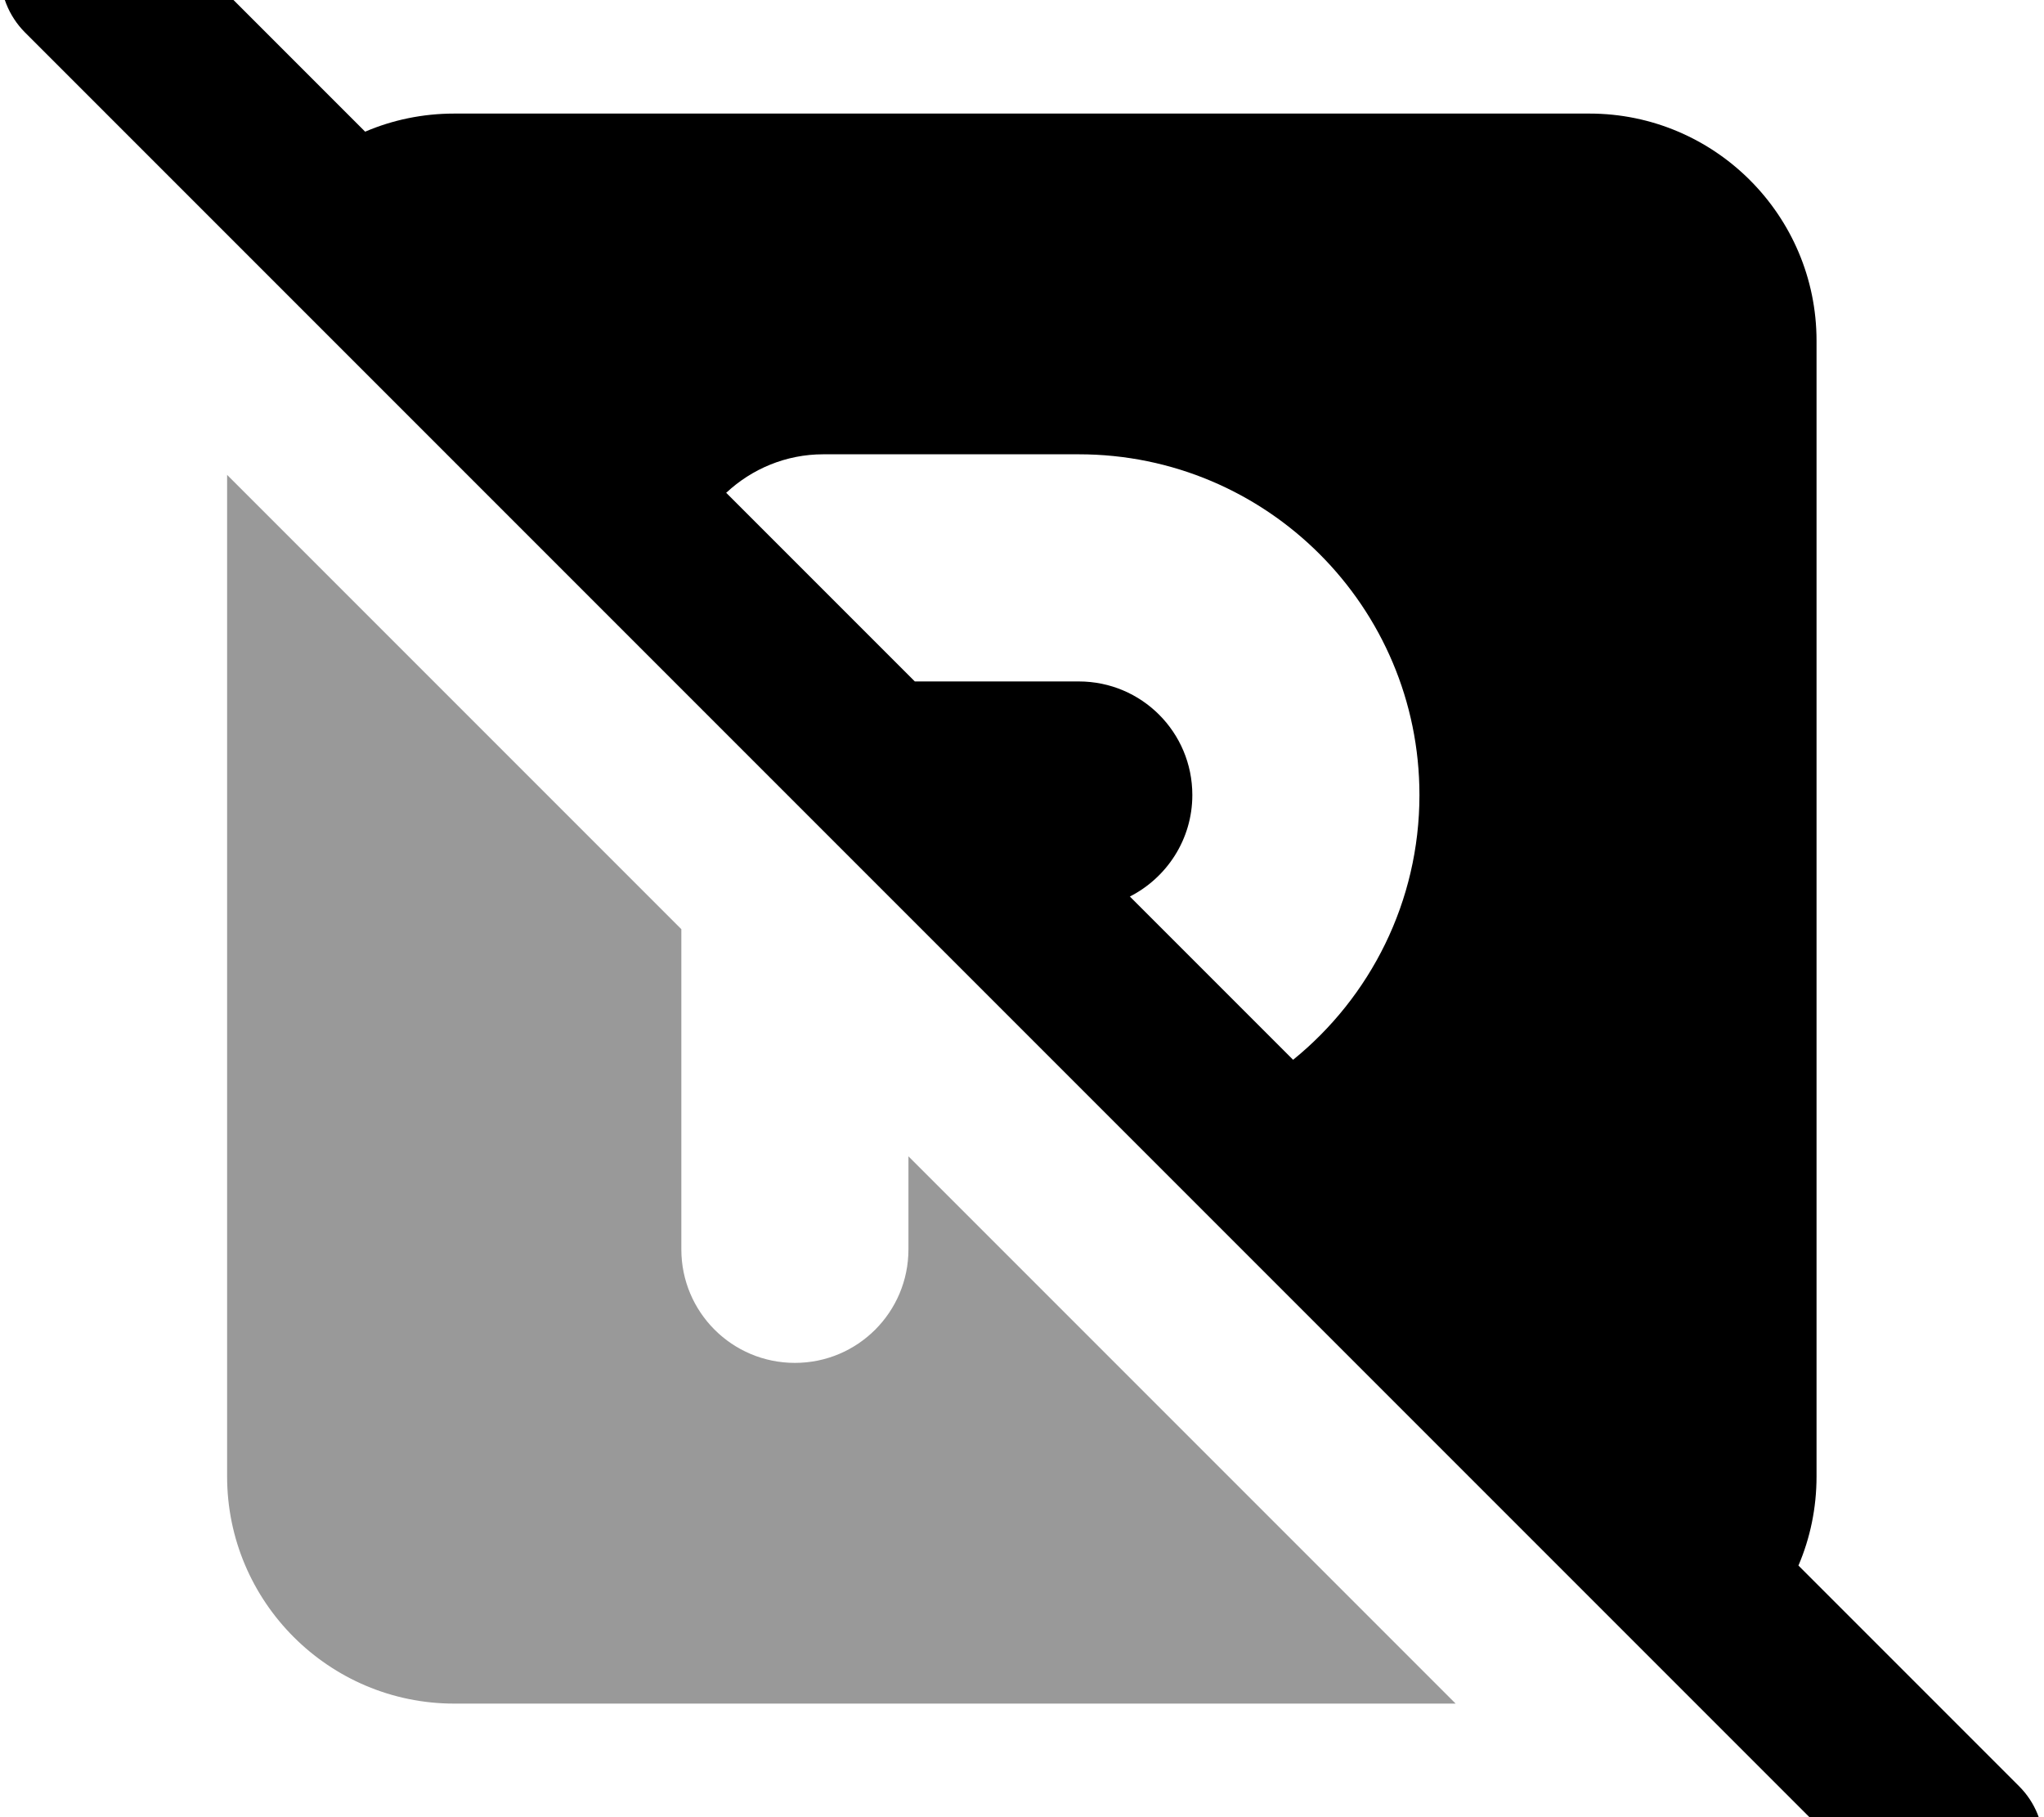
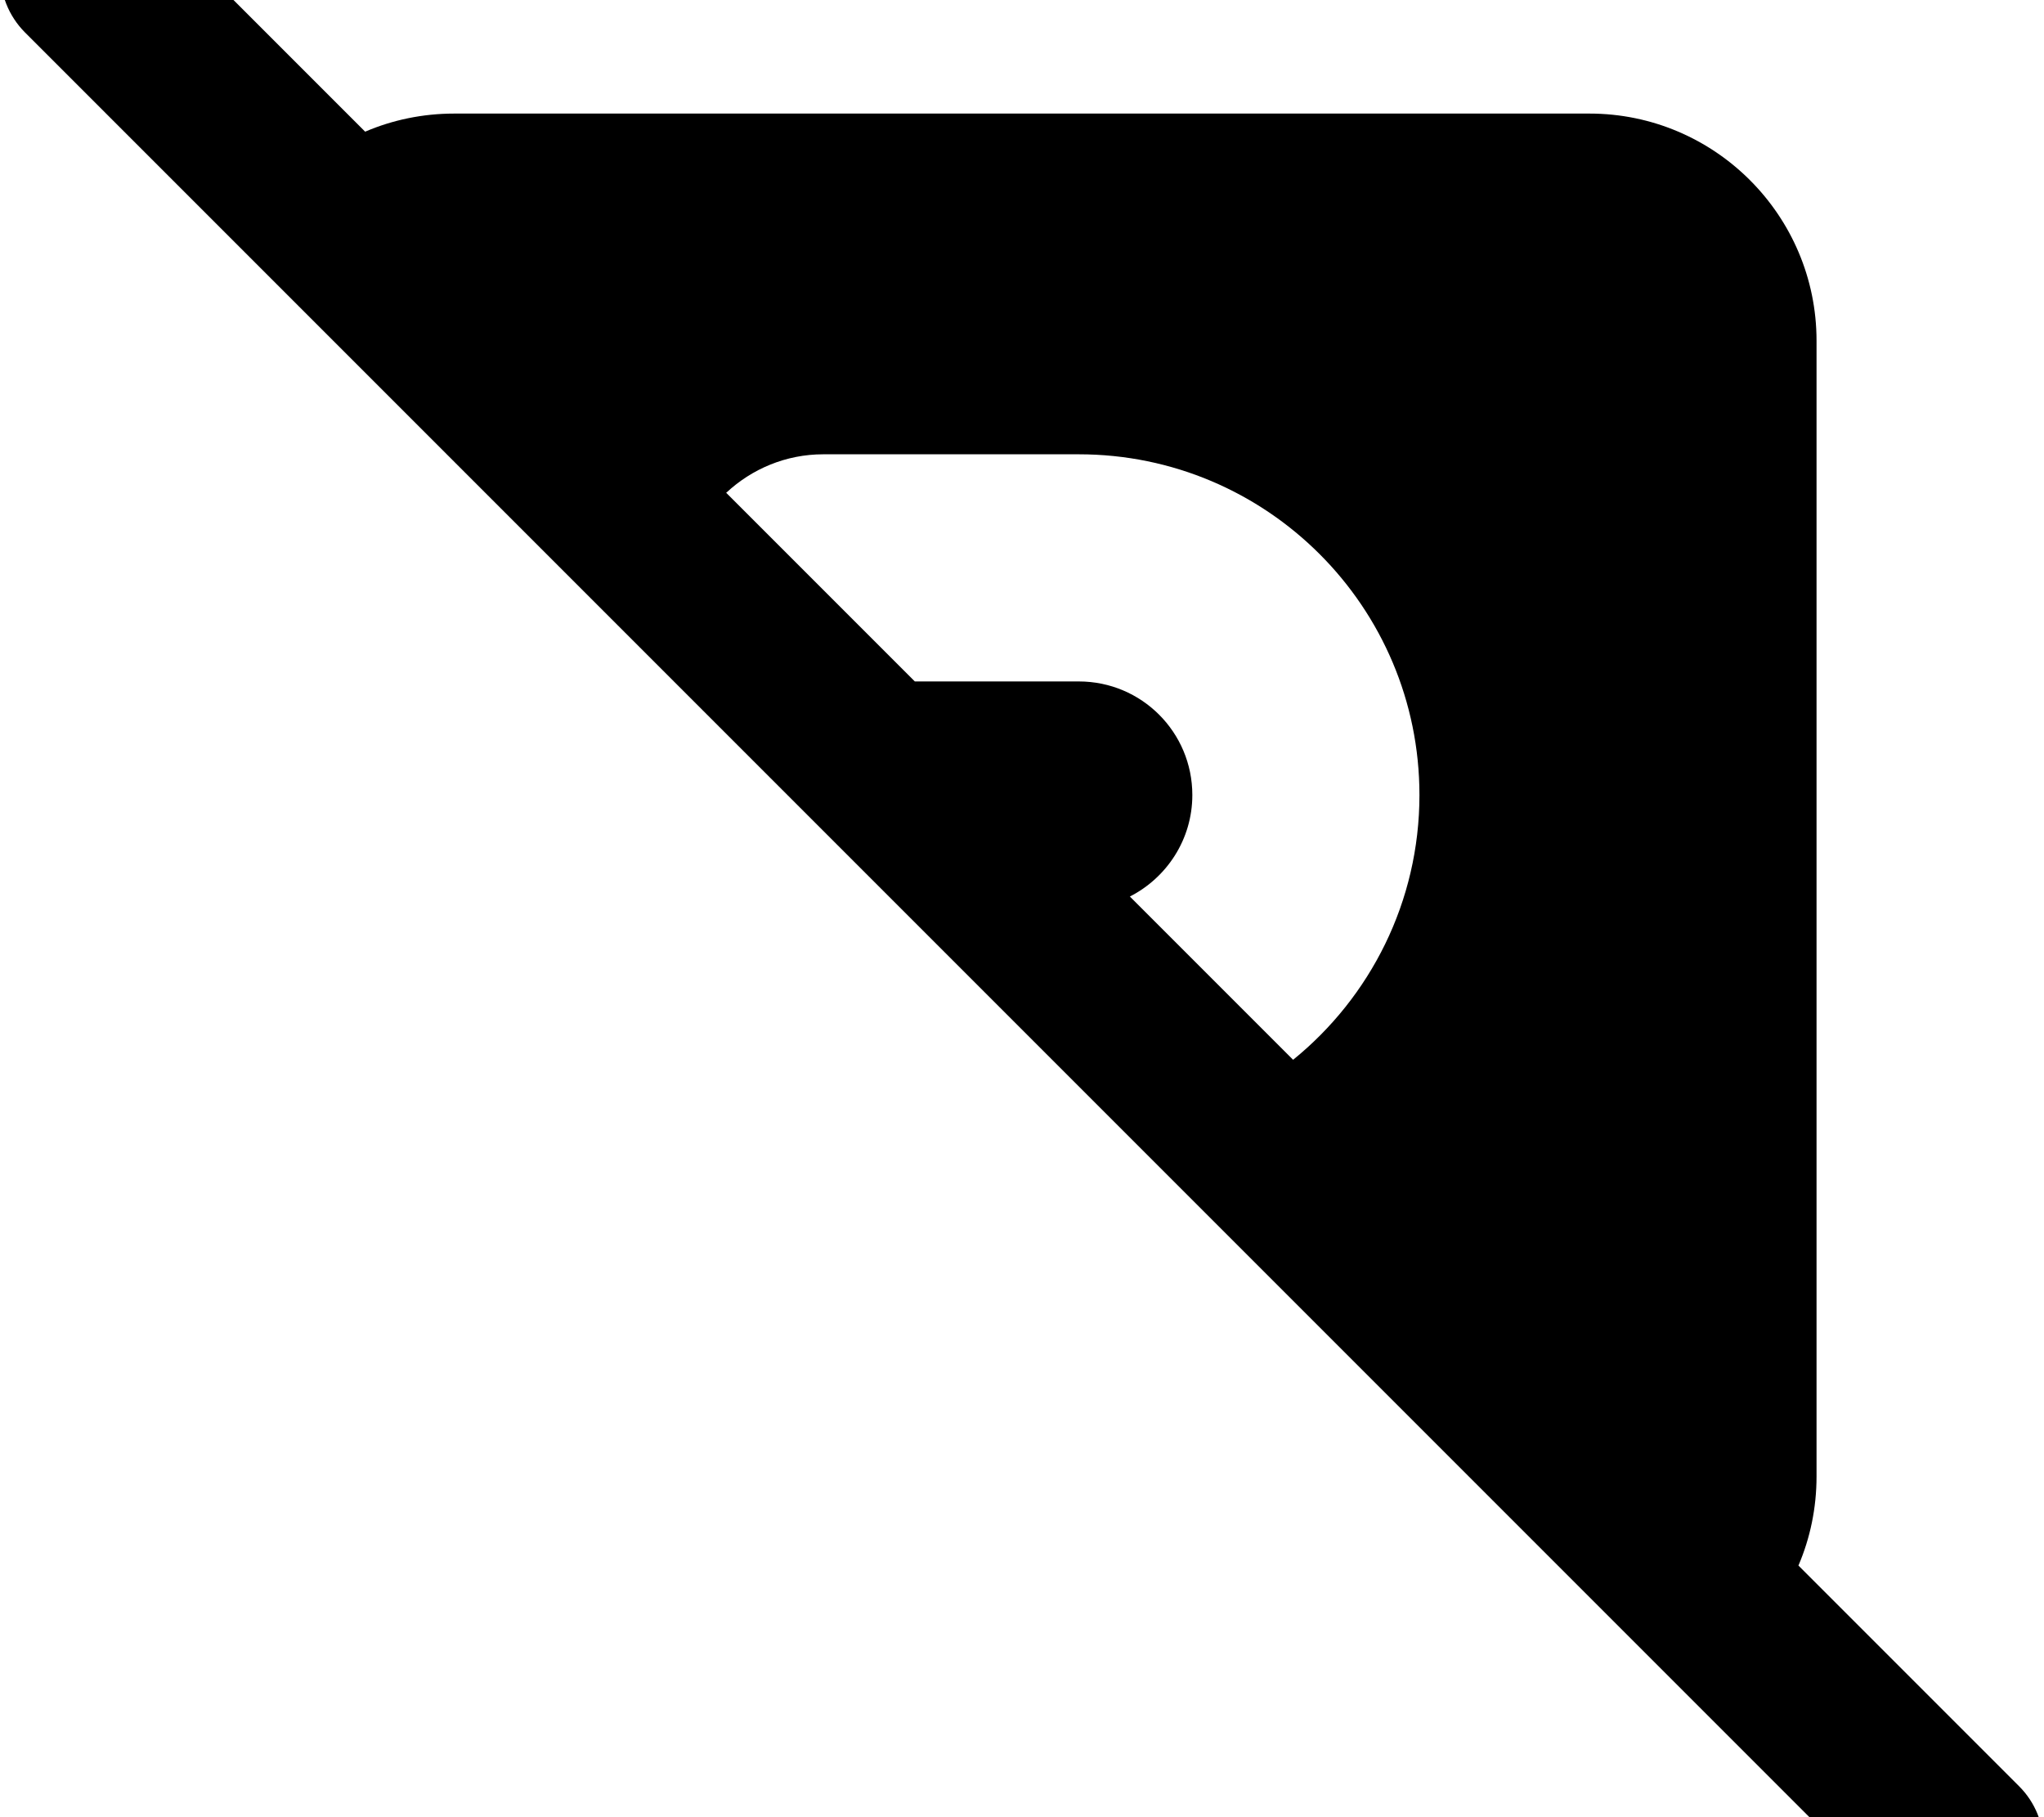
<svg xmlns="http://www.w3.org/2000/svg" viewBox="0 0 576 512">
-   <path style="fill:currentColor;opacity:.4" d="M64 133.8L64 416c0 35.3 28.7 64 64 64l282.2 0-154.2-154.2 0 26.2c0 17.7-14.3 32-32 32s-32-14.3-32-32l0-90.2-128-128z" />
  <path style="fill:currentColor;opacity:1" d="M41-24.9c-9.4-9.4-24.6-9.4-33.9 0S-2.3-.3 7 9.1l528 528c9.4 9.4 24.6 9.4 33.9 0s9.4-24.6 0-33.9l-62.1-62.1c3.3-7.7 5.1-16.2 5.1-25.1l0-320c0-35.3-28.7-64-64-64L128 32c-8.9 0-17.4 1.8-25.1 5.1l-62-62zM204.7 138.8c7.2-6.7 16.8-10.8 27.3-10.8l72 0c53 0 96 43 96 96 0 30.1-13.9 57-35.6 74.6l-46-46c10.4-5.3 17.6-16.1 17.6-28.6 0-17.7-14.3-32-32-32l-46.2 0-53.2-53.2z" />
</svg>